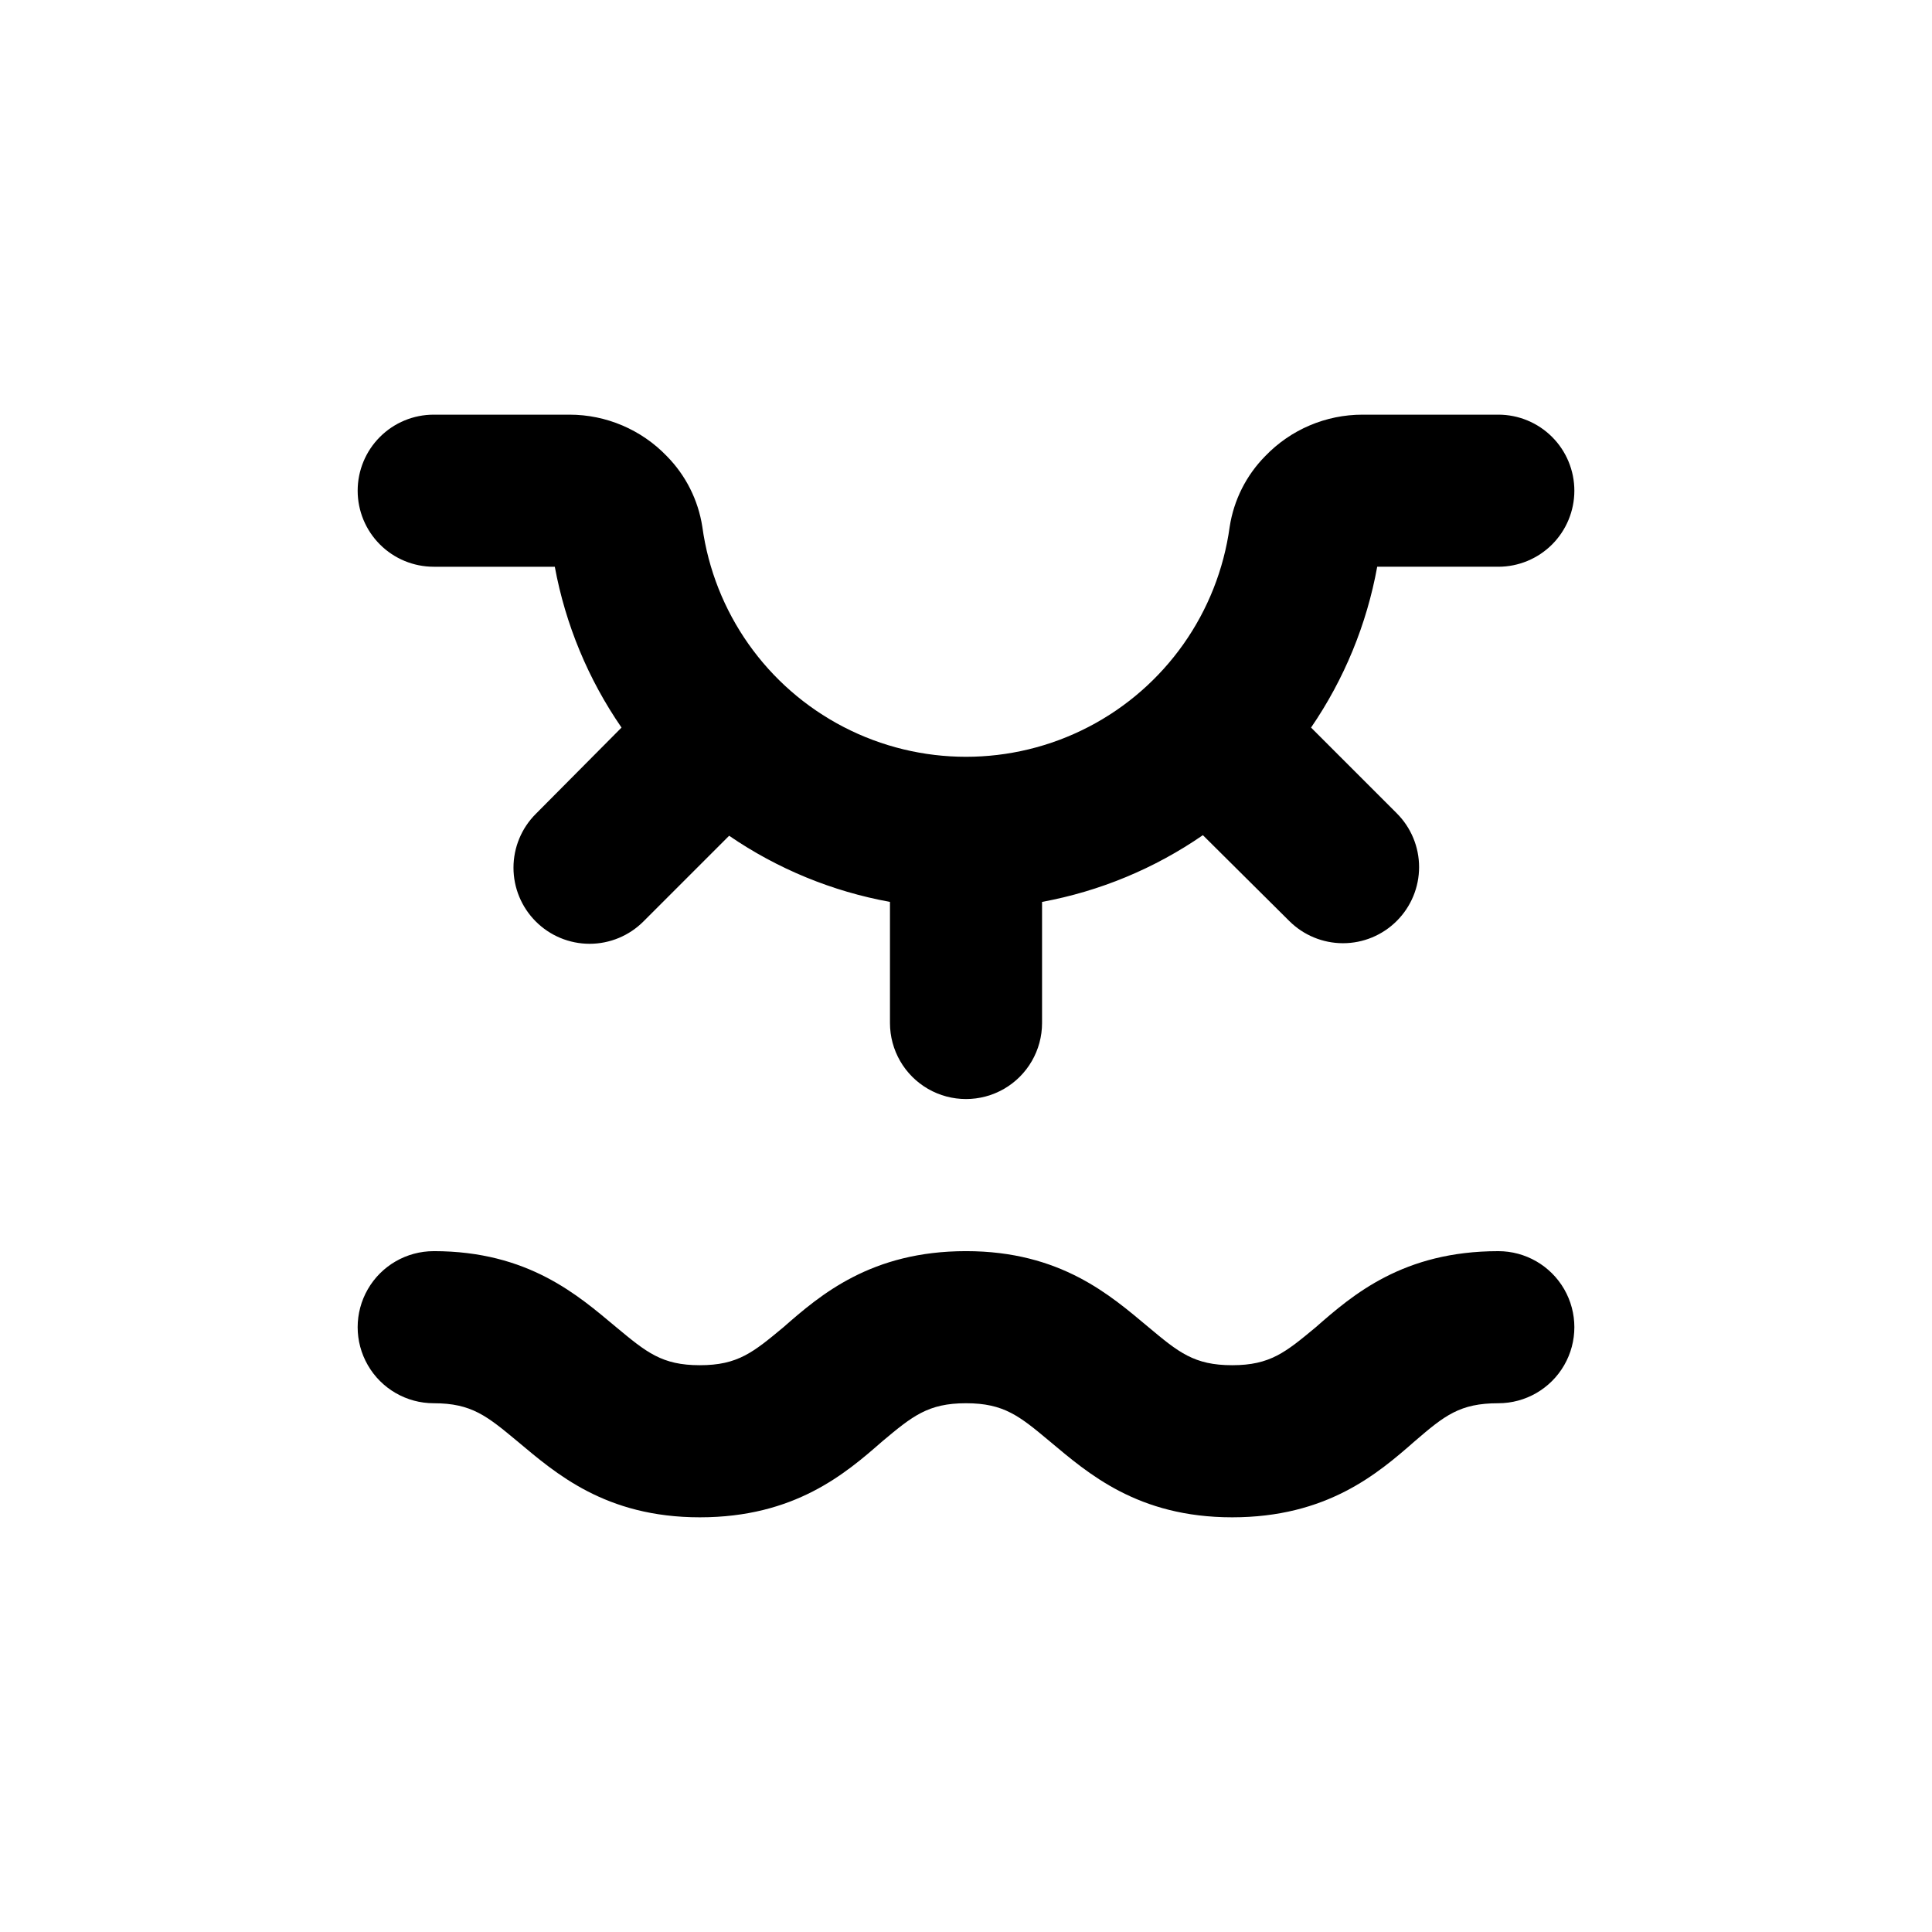
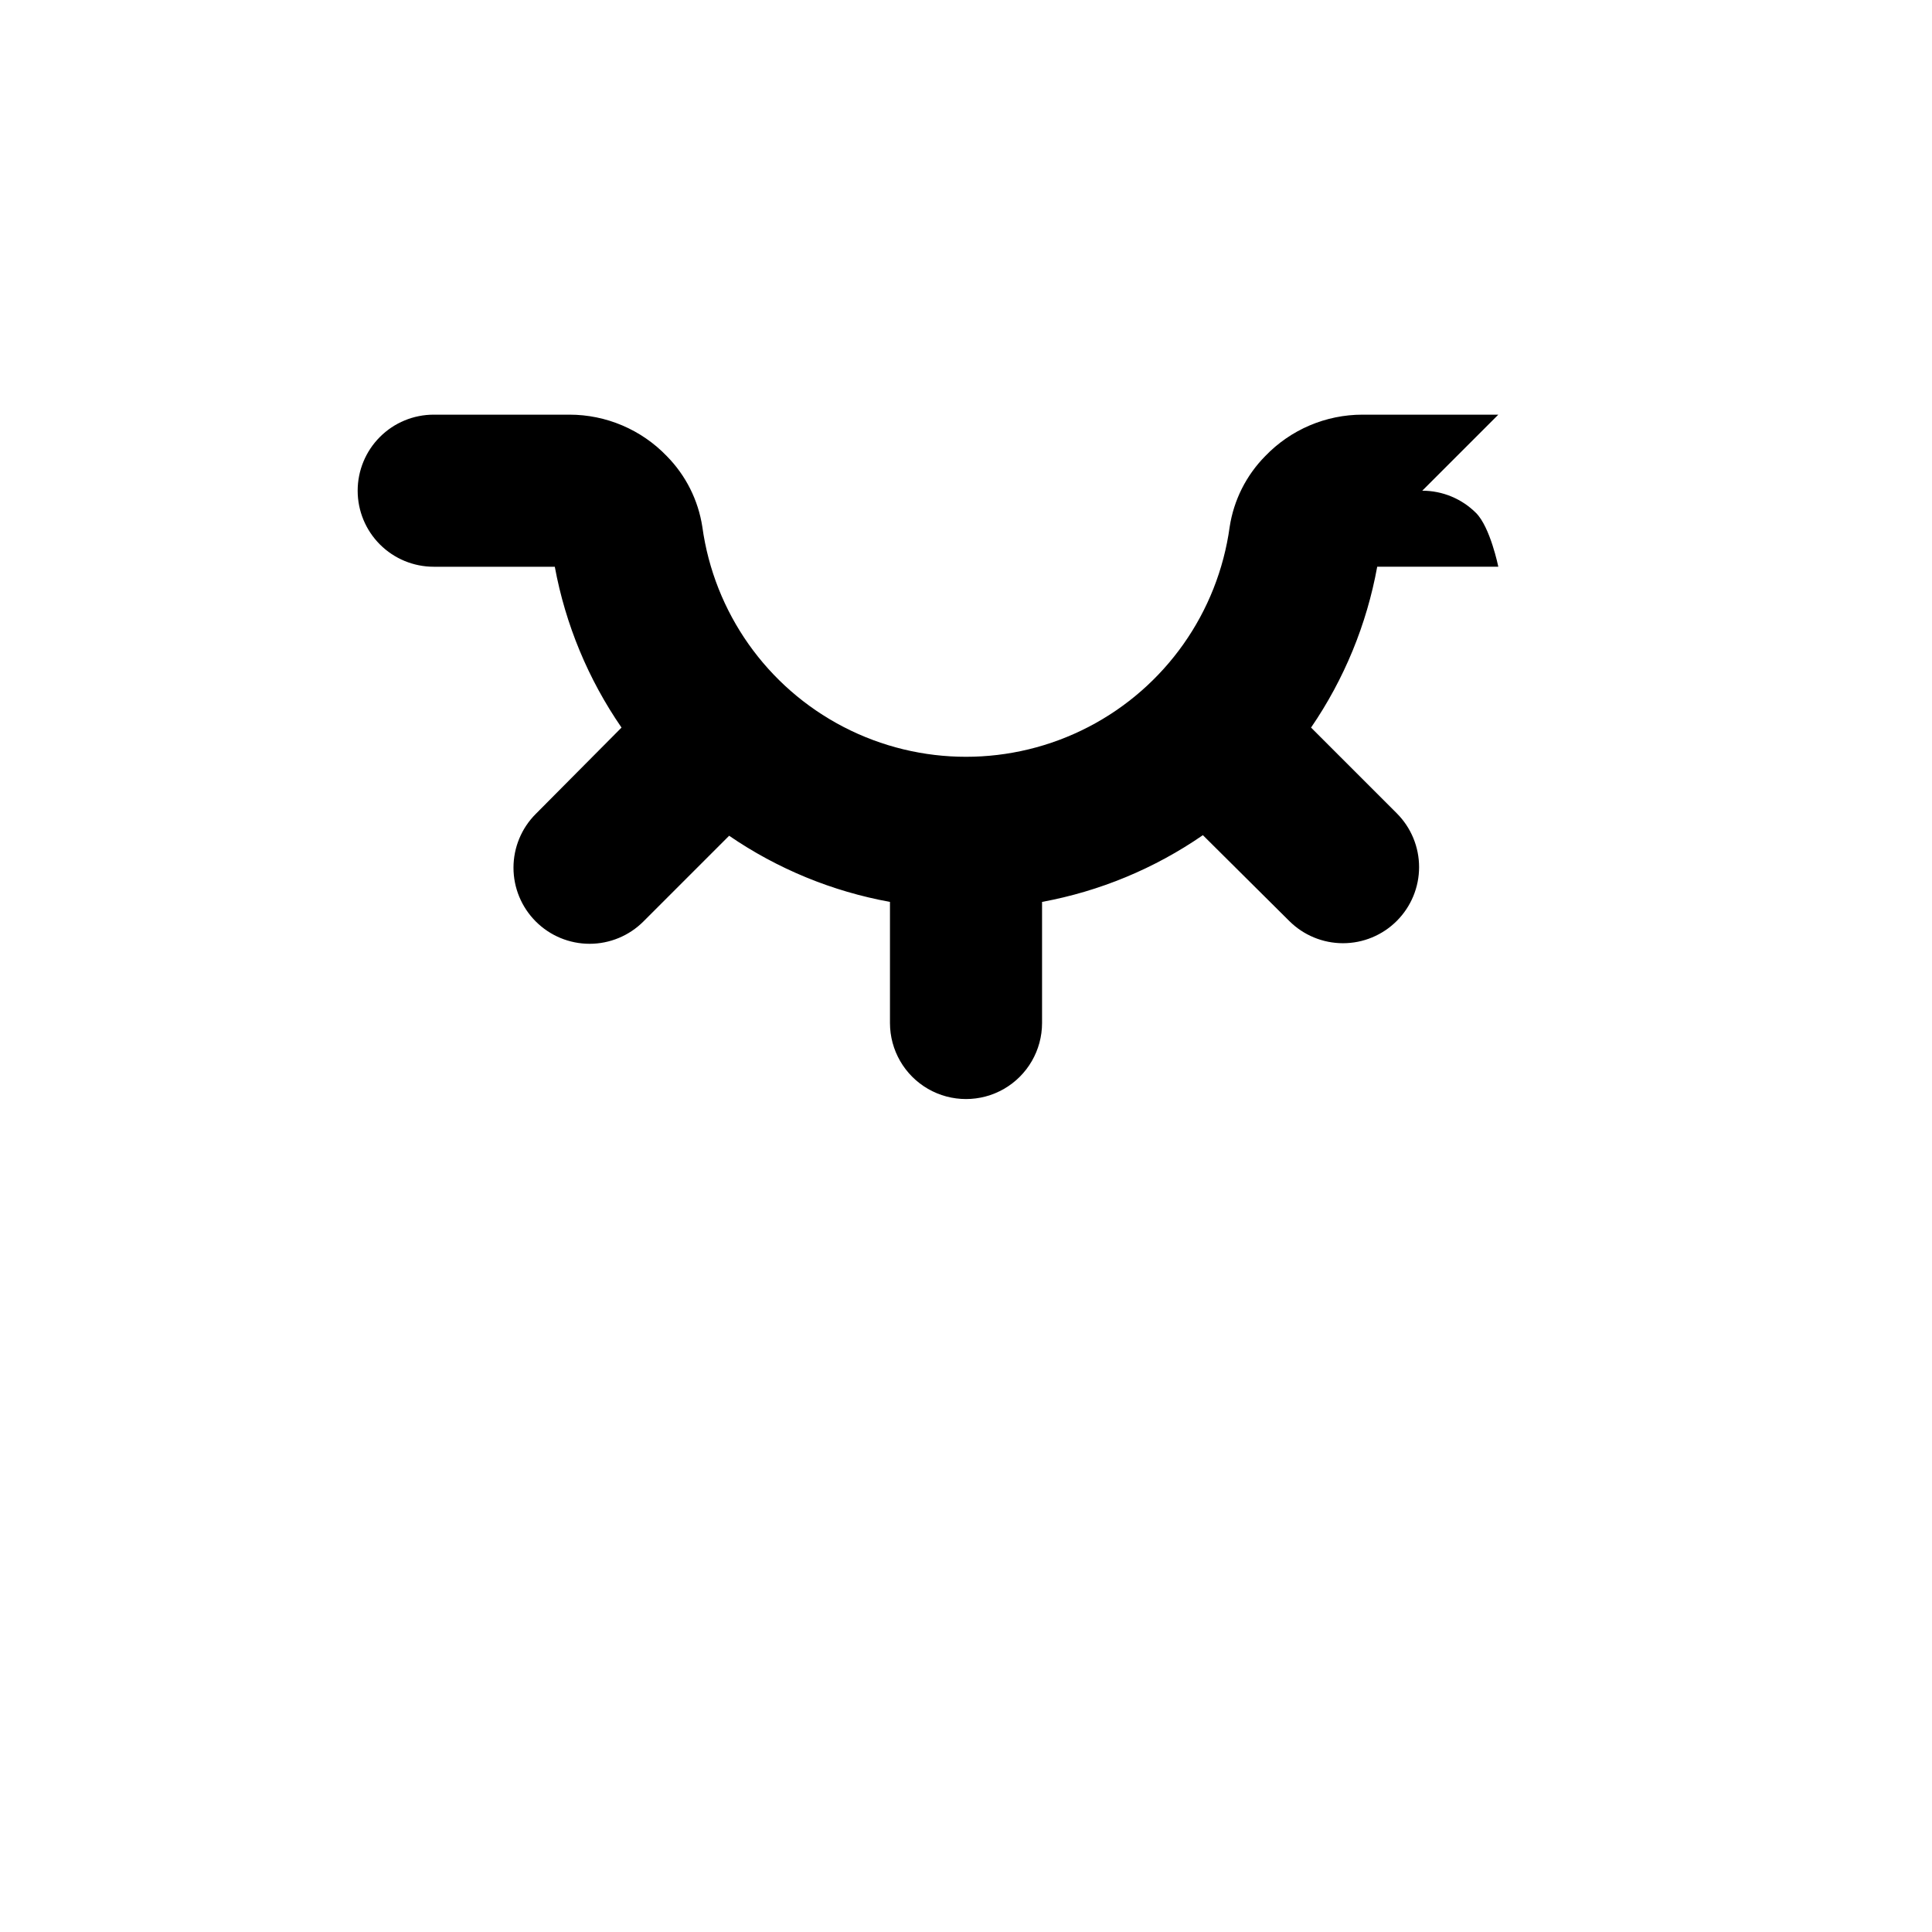
<svg xmlns="http://www.w3.org/2000/svg" fill="#000000" width="800px" height="800px" version="1.1" viewBox="144 144 512 512">
  <g>
-     <path d="m541.07 475.57c-25.191 0-38.543 11.539-48.367 20.152-8.012 6.648-12.09 10.074-22.168 10.074s-14.207-3.426-22.168-10.078c-10.078-8.414-23.277-20.152-48.367-20.152s-38.543 11.539-48.367 20.152c-8.008 6.652-12.086 10.078-22.164 10.078s-14.156-3.426-22.168-10.078c-10.078-8.414-23.277-20.152-48.367-20.152l0.004 0.004c-7.203 0-13.855 3.84-17.453 10.074-3.602 6.238-3.602 13.918 0 20.152 3.598 6.238 10.25 10.078 17.453 10.078 10.078 0 14.156 3.426 22.168 10.078 10.078 8.414 23.277 20.152 48.367 20.152s38.543-11.539 48.367-20.152c7.957-6.652 12.086-10.078 22.164-10.078s14.207 3.426 22.168 10.078c10.078 8.414 23.277 20.152 48.367 20.152s38.543-11.539 48.367-20.152c7.961-6.852 11.992-10.078 22.168-10.078h-0.004c7.199 0 13.852-3.84 17.453-10.078 3.598-6.234 3.598-13.914 0-20.152-3.602-6.234-10.254-10.074-17.453-10.074z" />
-     <path d="m541.07 253.89h-35.973c-9.738-0.008-19.055 3.957-25.797 10.98-5.039 5.098-8.336 11.66-9.422 18.742-3.113 22.711-17.07 42.488-37.422 53.035s-44.559 10.547-64.91 0c-20.352-10.547-34.305-30.324-37.422-53.035-1.09-7.082-4.387-13.641-9.422-18.742-6.746-7.016-16.062-10.984-25.797-10.98h-35.969c-5.348 0-10.473 2.121-14.25 5.902-3.781 3.777-5.902 8.906-5.902 14.25s2.121 10.469 5.902 14.25c3.777 3.777 8.902 5.902 14.25 5.902h32.094-0.004c2.824 15.293 8.852 29.82 17.684 42.621l-22.719 22.875c-3.785 3.777-5.914 8.906-5.914 14.258 0 5.348 2.129 10.477 5.914 14.258 3.777 3.781 8.906 5.91 14.258 5.91 5.348 0 10.477-2.129 14.258-5.91l22.723-22.723h-0.004c12.812 8.785 27.34 14.758 42.625 17.531v32.094c0 7.199 3.84 13.852 10.074 17.453 6.234 3.598 13.918 3.598 20.152 0 6.234-3.602 10.078-10.254 10.078-17.453v-32.094c15.297-2.816 29.82-8.844 42.621-17.684l22.871 22.723c3.781 3.785 8.91 5.91 14.258 5.91 5.352 0 10.48-2.125 14.258-5.91 3.785-3.781 5.91-8.91 5.91-14.258 0-5.348-2.125-10.477-5.91-14.258l-22.723-22.723h0.004c8.781-12.812 14.754-27.336 17.531-42.621h32.094c5.344 0 10.469-2.125 14.25-5.902 3.777-3.781 5.902-8.906 5.902-14.25s-2.125-10.473-5.902-14.25c-3.781-3.781-8.906-5.902-14.25-5.902z" />
+     <path d="m541.07 253.89h-35.973c-9.738-0.008-19.055 3.957-25.797 10.98-5.039 5.098-8.336 11.66-9.422 18.742-3.113 22.711-17.07 42.488-37.422 53.035s-44.559 10.547-64.91 0c-20.352-10.547-34.305-30.324-37.422-53.035-1.09-7.082-4.387-13.641-9.422-18.742-6.746-7.016-16.062-10.984-25.797-10.98h-35.969c-5.348 0-10.473 2.121-14.25 5.902-3.781 3.777-5.902 8.906-5.902 14.25s2.121 10.469 5.902 14.25c3.777 3.777 8.902 5.902 14.25 5.902h32.094-0.004c2.824 15.293 8.852 29.82 17.684 42.621l-22.719 22.875c-3.785 3.777-5.914 8.906-5.914 14.258 0 5.348 2.129 10.477 5.914 14.258 3.777 3.781 8.906 5.91 14.258 5.91 5.348 0 10.477-2.129 14.258-5.91l22.723-22.723h-0.004c12.812 8.785 27.34 14.758 42.625 17.531v32.094c0 7.199 3.84 13.852 10.074 17.453 6.234 3.598 13.918 3.598 20.152 0 6.234-3.602 10.078-10.254 10.078-17.453v-32.094c15.297-2.816 29.82-8.844 42.621-17.684l22.871 22.723c3.781 3.785 8.91 5.91 14.258 5.91 5.352 0 10.48-2.125 14.258-5.91 3.785-3.781 5.91-8.91 5.91-14.258 0-5.348-2.125-10.477-5.91-14.258l-22.723-22.723h0.004c8.781-12.812 14.754-27.336 17.531-42.621h32.094s-2.125-10.473-5.902-14.25c-3.781-3.781-8.906-5.902-14.25-5.902z" />
  </g>
</svg>